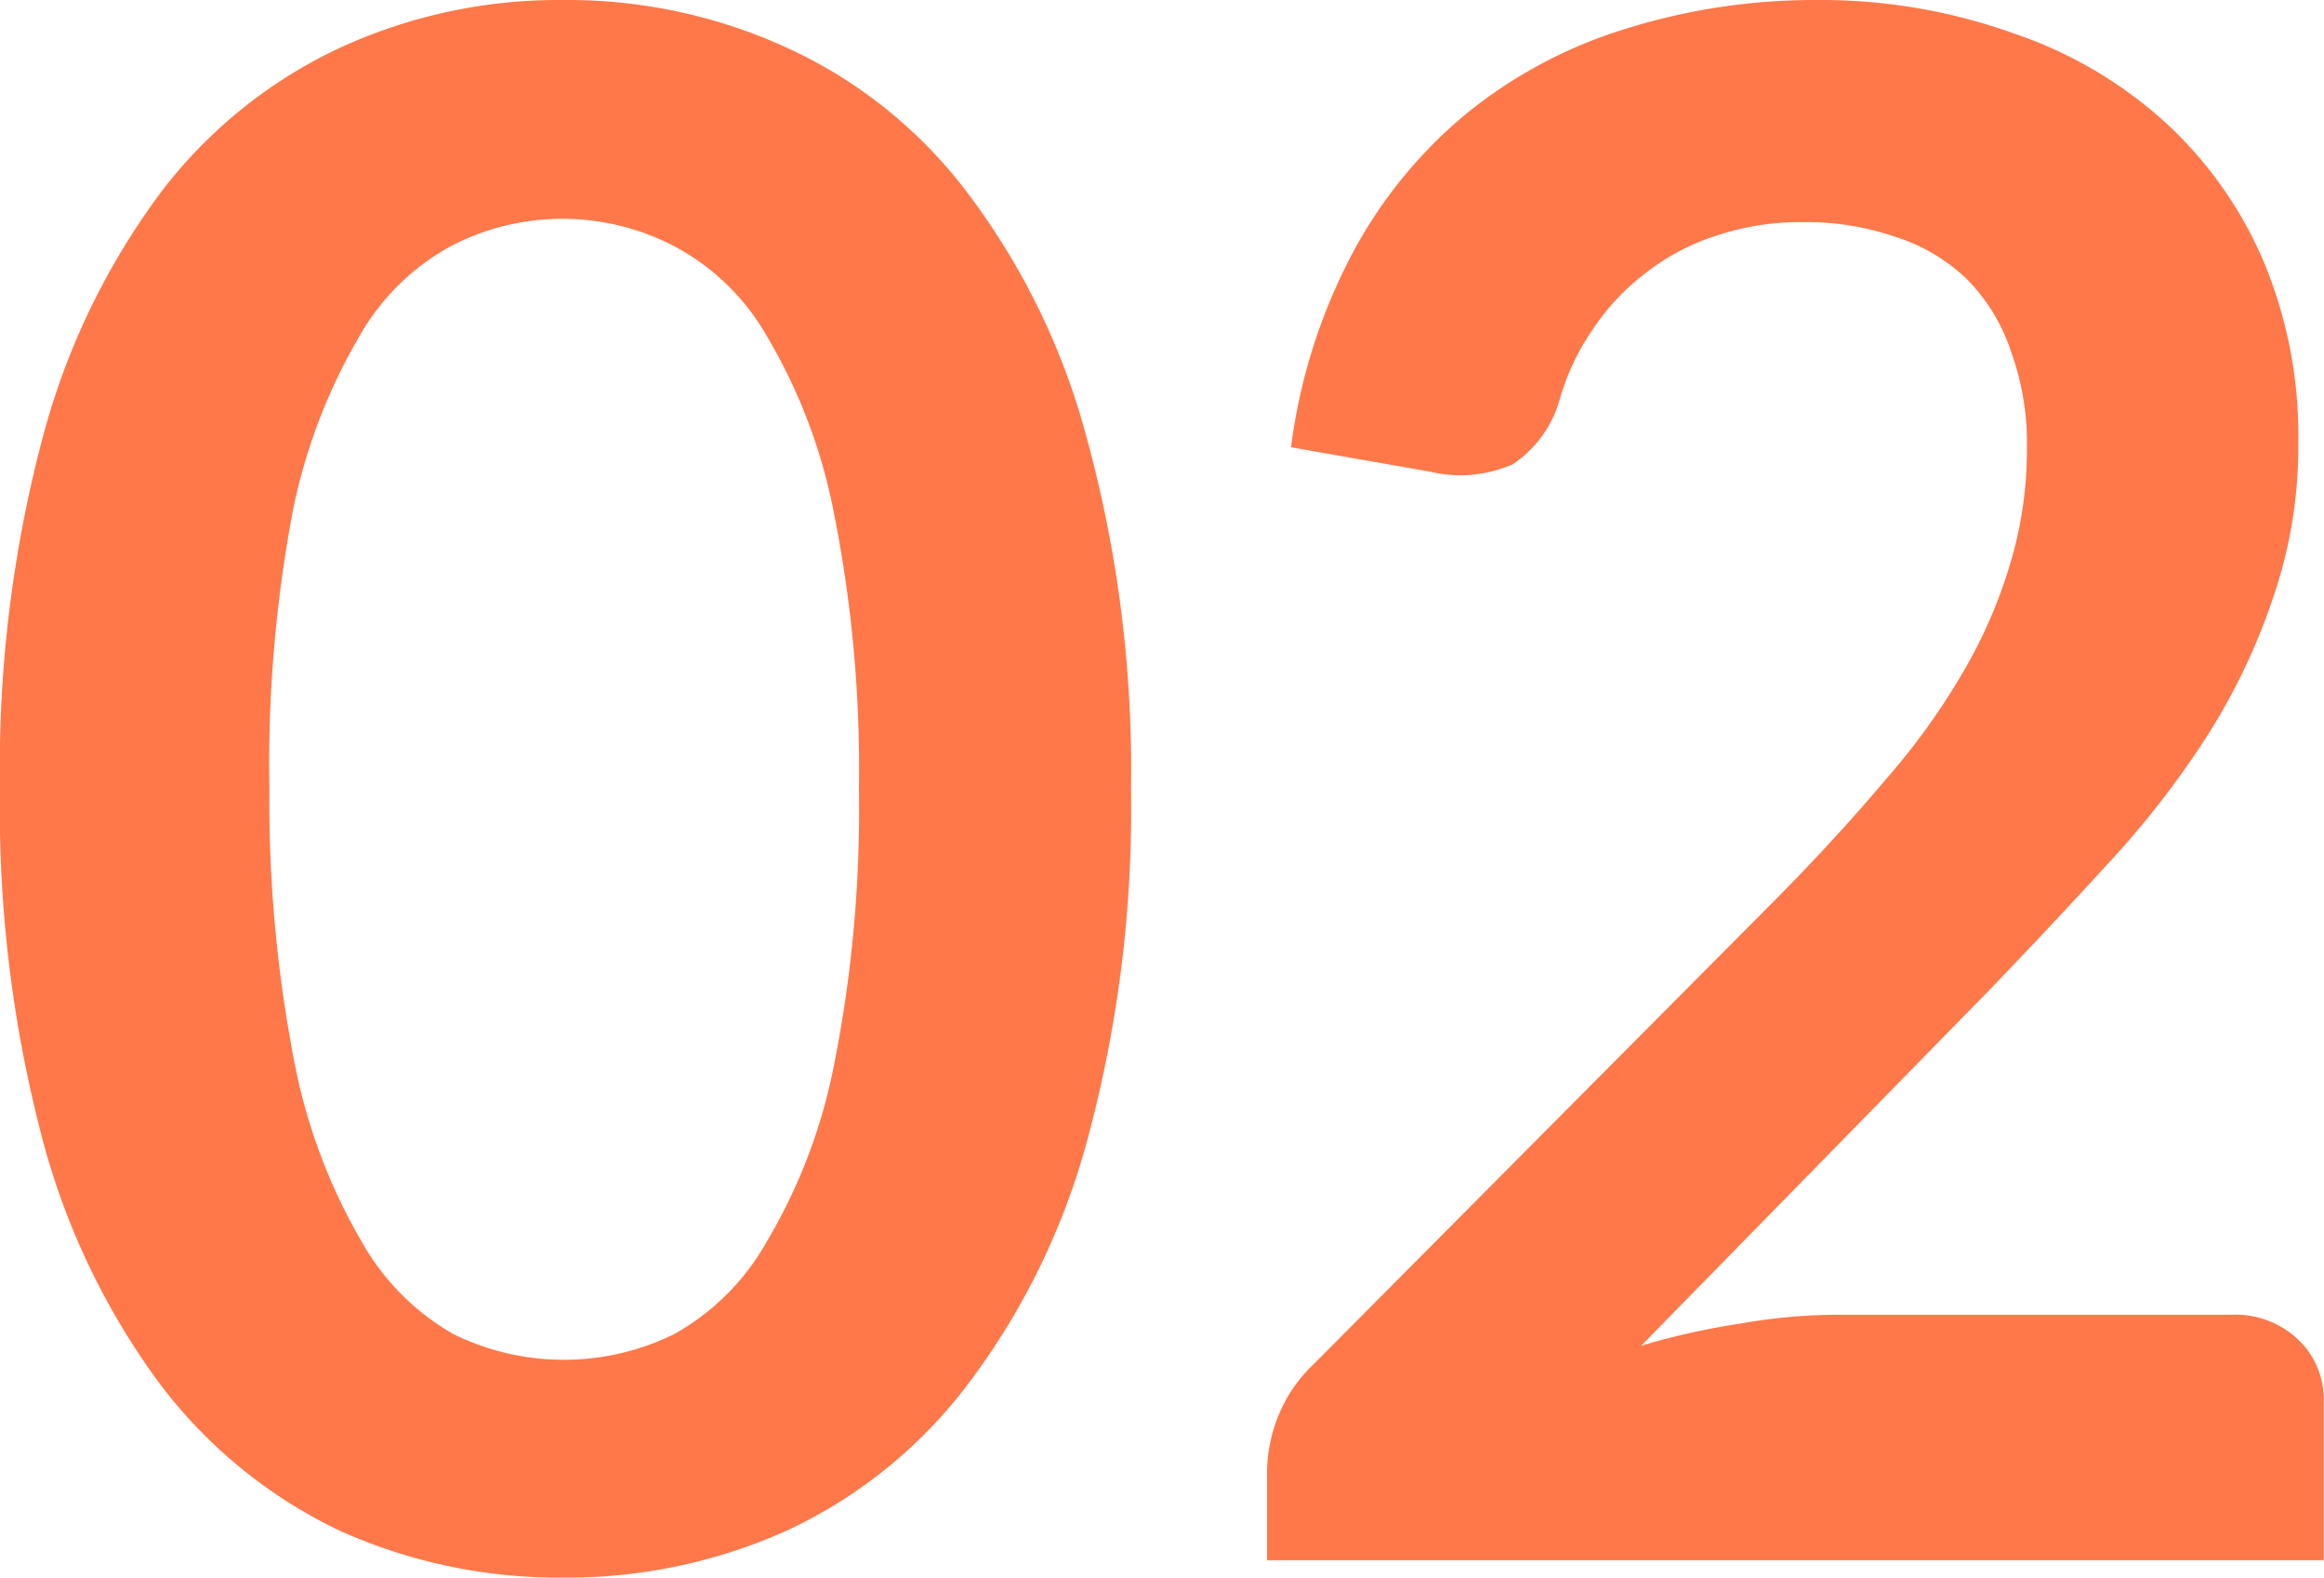
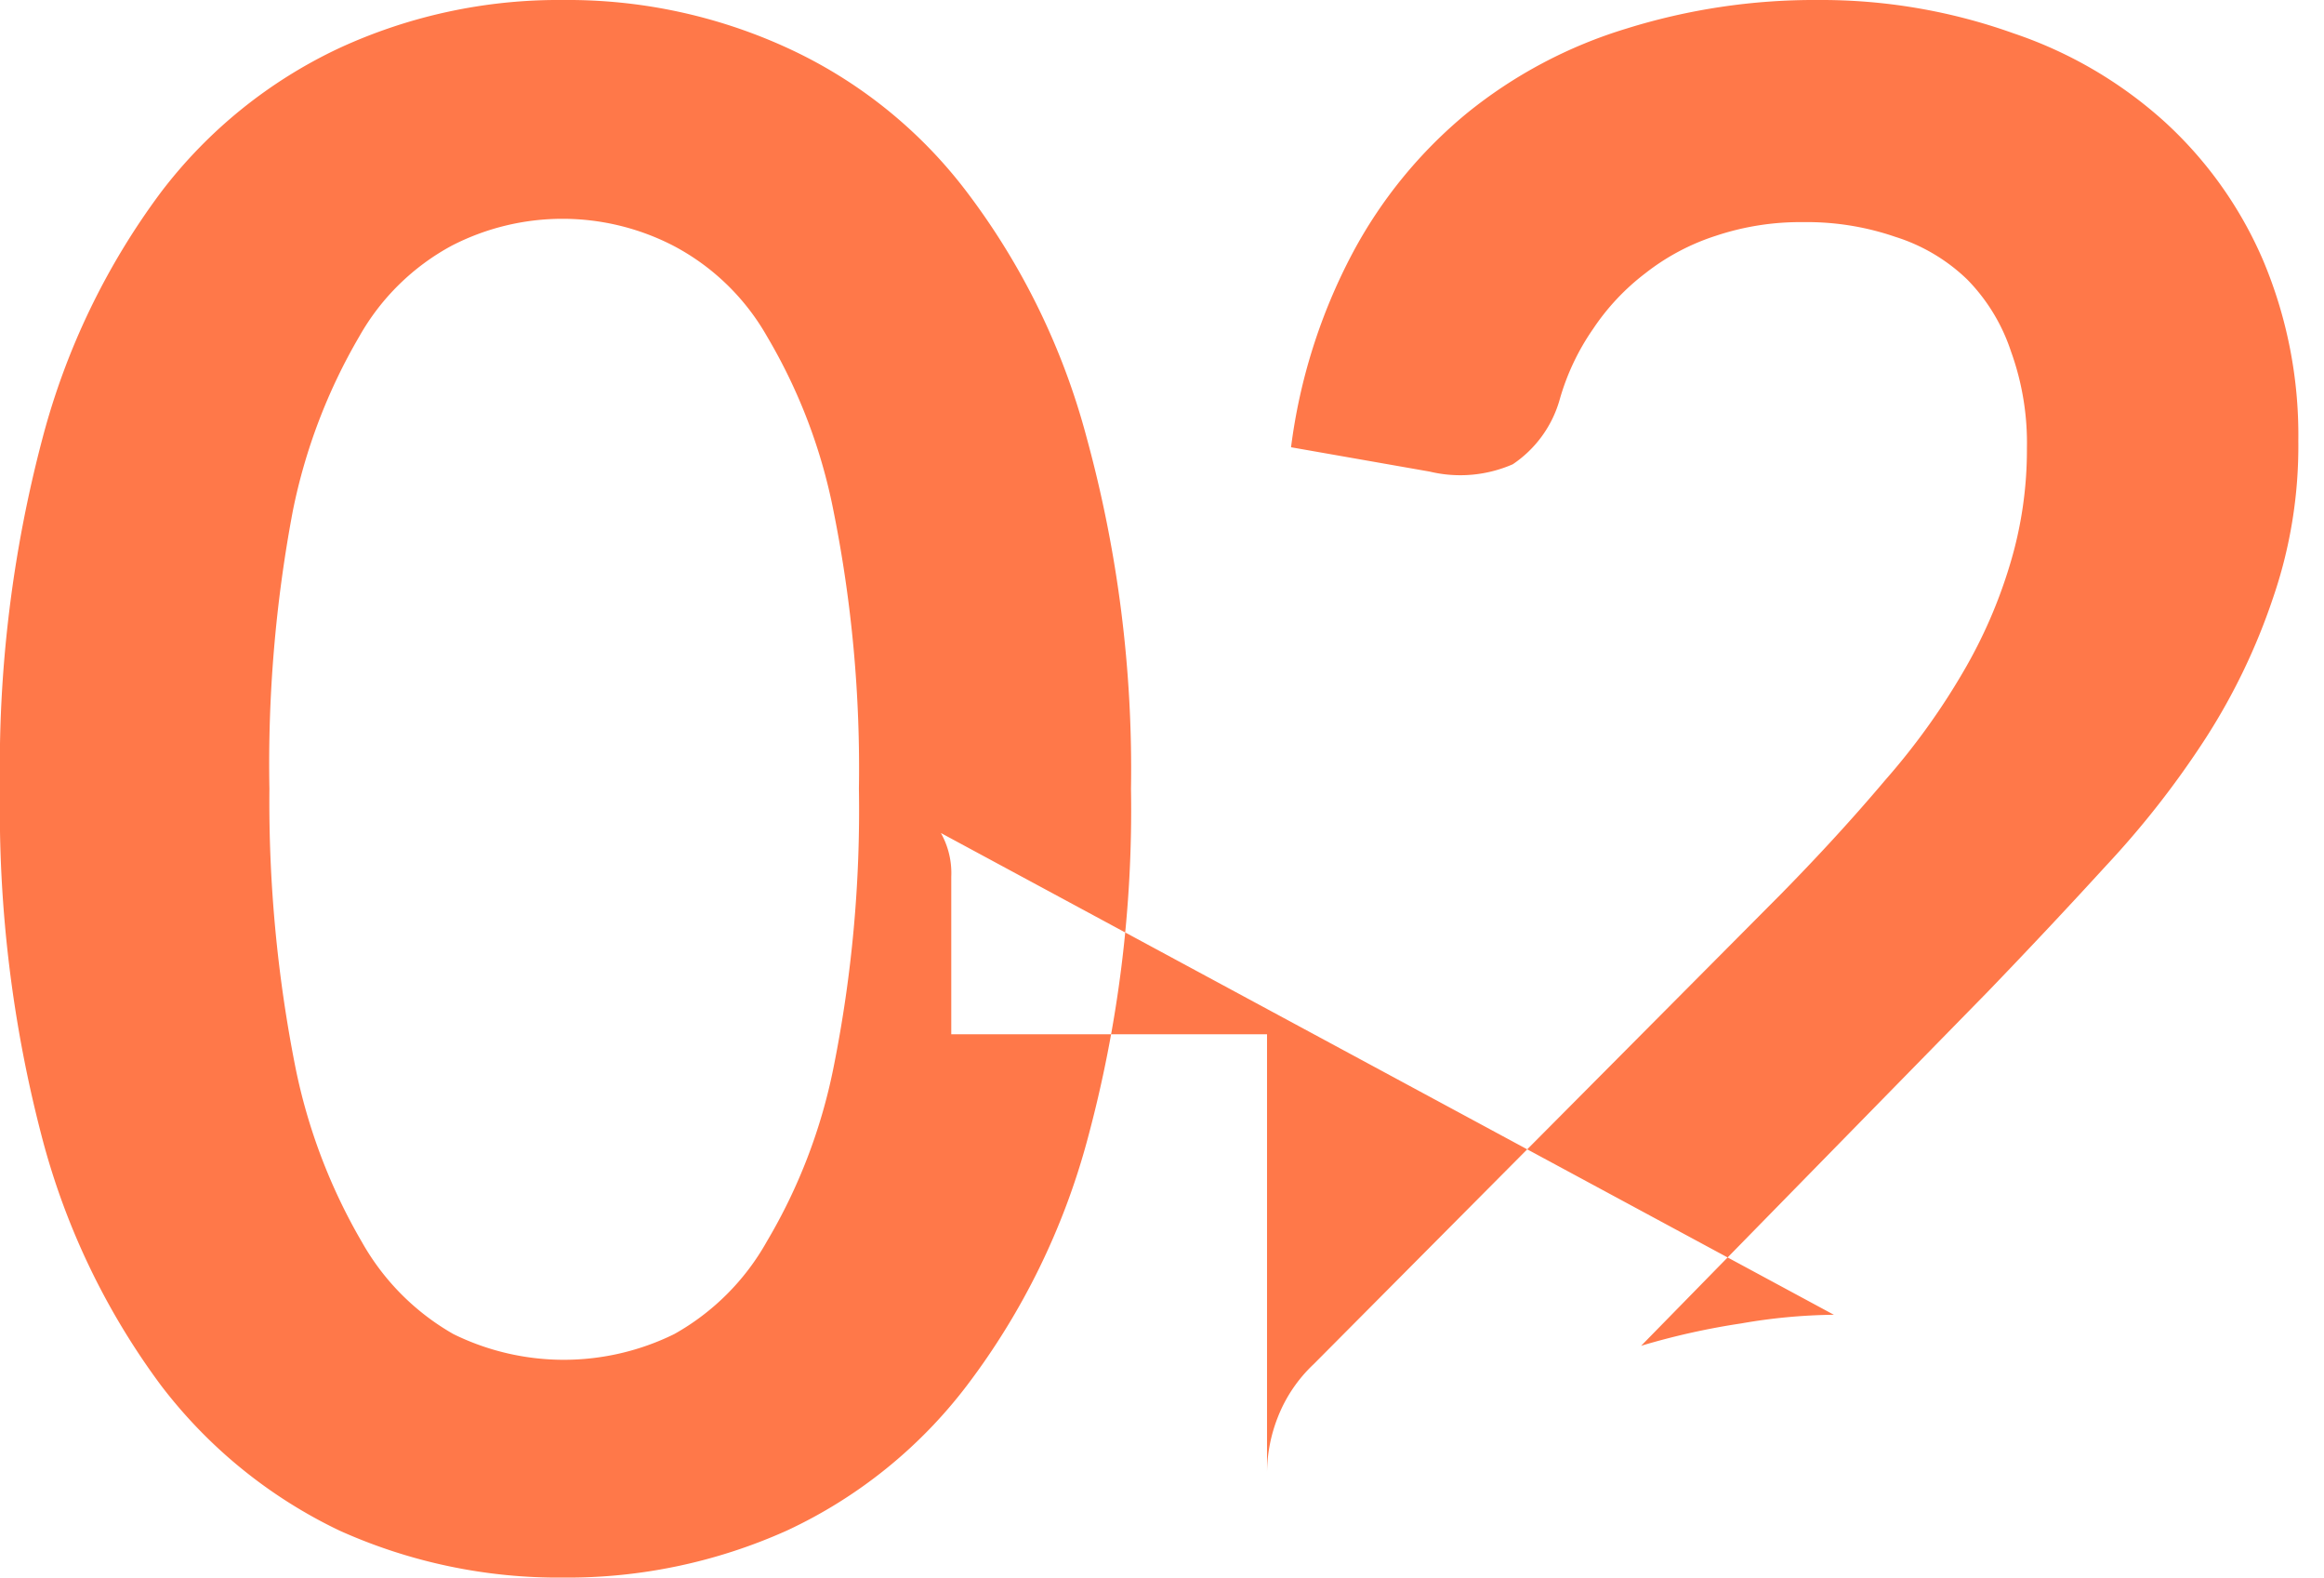
<svg xmlns="http://www.w3.org/2000/svg" viewBox="0 0 69.7 47.3">
  <defs>
    <style>.cls-1{fill:#ff7849;}</style>
  </defs>
  <g id="Camada_2" data-name="Camada 2">
    <g id="Camada_1-2" data-name="Camada 1">
-       <path class="cls-1" d="M33.92,23.65a37.87,37.87,0,0,1-1.31,10.53A21.34,21.34,0,0,1,29,41.54a14.43,14.43,0,0,1-5.4,4.35A16.06,16.06,0,0,1,16.9,47.3a16,16,0,0,1-6.72-1.41,14.68,14.68,0,0,1-5.35-4.35,21.67,21.67,0,0,1-3.55-7.36A38.71,38.71,0,0,1,0,23.65,38.46,38.46,0,0,1,1.28,13.12,21.48,21.48,0,0,1,4.83,5.76a14.39,14.39,0,0,1,5.35-4.32A15.71,15.71,0,0,1,16.9,0a15.78,15.78,0,0,1,6.72,1.44A14.15,14.15,0,0,1,29,5.76a21.16,21.16,0,0,1,3.59,7.36A37.62,37.62,0,0,1,33.92,23.65Zm-8.16,0A39.15,39.15,0,0,0,25,15.33a16.48,16.48,0,0,0-2-5.25,6.94,6.94,0,0,0-2.82-2.72,7.25,7.25,0,0,0-6.62,0,7,7,0,0,0-2.78,2.72,17,17,0,0,0-2,5.25,40.85,40.85,0,0,0-.7,8.32A40.85,40.85,0,0,0,8.86,32a17.09,17.09,0,0,0,2,5.25A7.29,7.29,0,0,0,13.6,40a7.5,7.5,0,0,0,6.62,0A7.23,7.23,0,0,0,23,37.22,16.57,16.57,0,0,0,25,32,39.15,39.15,0,0,0,25.76,23.65ZM66.92,39.42a2.72,2.72,0,0,1,2,.74,2.45,2.45,0,0,1,.77,1.89v4.73H38V44.16a4.6,4.6,0,0,1,.32-1.66,4.36,4.36,0,0,1,1.08-1.6l14-14.08c1.18-1.2,2.22-2.34,3.14-3.43a20.67,20.67,0,0,0,2.33-3.23,14.68,14.68,0,0,0,1.41-3.23,11.83,11.83,0,0,0,.51-3.49,8.07,8.07,0,0,0-.48-2.91A5.56,5.56,0,0,0,59,8.38,5.45,5.45,0,0,0,56.84,7.1a8.15,8.15,0,0,0-2.76-.44,8,8,0,0,0-2.62.41,6.78,6.78,0,0,0-2.11,1.12,6.92,6.92,0,0,0-1.57,1.67,7.1,7.1,0,0,0-1,2.11,3.47,3.47,0,0,1-1.41,1.95,3.93,3.93,0,0,1-2.49.22l-4.16-.73a17,17,0,0,1,1.85-5.83A13.91,13.91,0,0,1,44,3.39,14.1,14.1,0,0,1,48.77.86,18.93,18.93,0,0,1,54.53,0a17.11,17.11,0,0,1,5.86,1,12.88,12.88,0,0,1,4.54,2.66,12.07,12.07,0,0,1,2.95,4.16,13.48,13.48,0,0,1,1.05,5.4,14,14,0,0,1-.77,4.74,18.76,18.76,0,0,1-2,4.16,27.31,27.31,0,0,1-3,3.84q-1.7,1.86-3.55,3.78L49.22,40.35a21.6,21.6,0,0,1,3-.67A17,17,0,0,1,55,39.42Z" />
+       <path class="cls-1" d="M33.92,23.65a37.87,37.87,0,0,1-1.31,10.53A21.34,21.34,0,0,1,29,41.54a14.43,14.43,0,0,1-5.4,4.35A16.06,16.06,0,0,1,16.9,47.3a16,16,0,0,1-6.72-1.41,14.68,14.68,0,0,1-5.35-4.35,21.67,21.67,0,0,1-3.55-7.36A38.71,38.71,0,0,1,0,23.65,38.46,38.46,0,0,1,1.28,13.12,21.48,21.48,0,0,1,4.83,5.76a14.39,14.39,0,0,1,5.35-4.32A15.71,15.71,0,0,1,16.9,0a15.78,15.78,0,0,1,6.72,1.44A14.15,14.15,0,0,1,29,5.76a21.16,21.16,0,0,1,3.59,7.36A37.62,37.62,0,0,1,33.92,23.65Zm-8.16,0A39.15,39.15,0,0,0,25,15.33a16.48,16.48,0,0,0-2-5.25,6.94,6.94,0,0,0-2.82-2.72,7.25,7.25,0,0,0-6.62,0,7,7,0,0,0-2.78,2.72,17,17,0,0,0-2,5.25,40.85,40.85,0,0,0-.7,8.32A40.85,40.85,0,0,0,8.86,32a17.09,17.09,0,0,0,2,5.25A7.29,7.29,0,0,0,13.6,40a7.5,7.5,0,0,0,6.62,0A7.23,7.23,0,0,0,23,37.22,16.57,16.57,0,0,0,25,32,39.15,39.15,0,0,0,25.76,23.65Za2.72,2.72,0,0,1,2,.74,2.45,2.45,0,0,1,.77,1.89v4.73H38V44.16a4.6,4.6,0,0,1,.32-1.66,4.36,4.36,0,0,1,1.08-1.6l14-14.08c1.18-1.2,2.22-2.34,3.14-3.43a20.67,20.67,0,0,0,2.33-3.23,14.68,14.68,0,0,0,1.41-3.23,11.83,11.83,0,0,0,.51-3.49,8.07,8.07,0,0,0-.48-2.91A5.56,5.56,0,0,0,59,8.38,5.45,5.45,0,0,0,56.84,7.1a8.15,8.15,0,0,0-2.76-.44,8,8,0,0,0-2.62.41,6.78,6.78,0,0,0-2.11,1.12,6.92,6.92,0,0,0-1.57,1.67,7.1,7.1,0,0,0-1,2.11,3.47,3.47,0,0,1-1.41,1.95,3.93,3.93,0,0,1-2.49.22l-4.16-.73a17,17,0,0,1,1.85-5.83A13.91,13.91,0,0,1,44,3.39,14.1,14.1,0,0,1,48.77.86,18.93,18.93,0,0,1,54.53,0a17.11,17.11,0,0,1,5.86,1,12.88,12.88,0,0,1,4.54,2.66,12.07,12.07,0,0,1,2.95,4.16,13.48,13.48,0,0,1,1.05,5.4,14,14,0,0,1-.77,4.74,18.76,18.76,0,0,1-2,4.16,27.31,27.31,0,0,1-3,3.84q-1.7,1.86-3.55,3.78L49.22,40.35a21.6,21.6,0,0,1,3-.67A17,17,0,0,1,55,39.42Z" />
    </g>
  </g>
</svg>